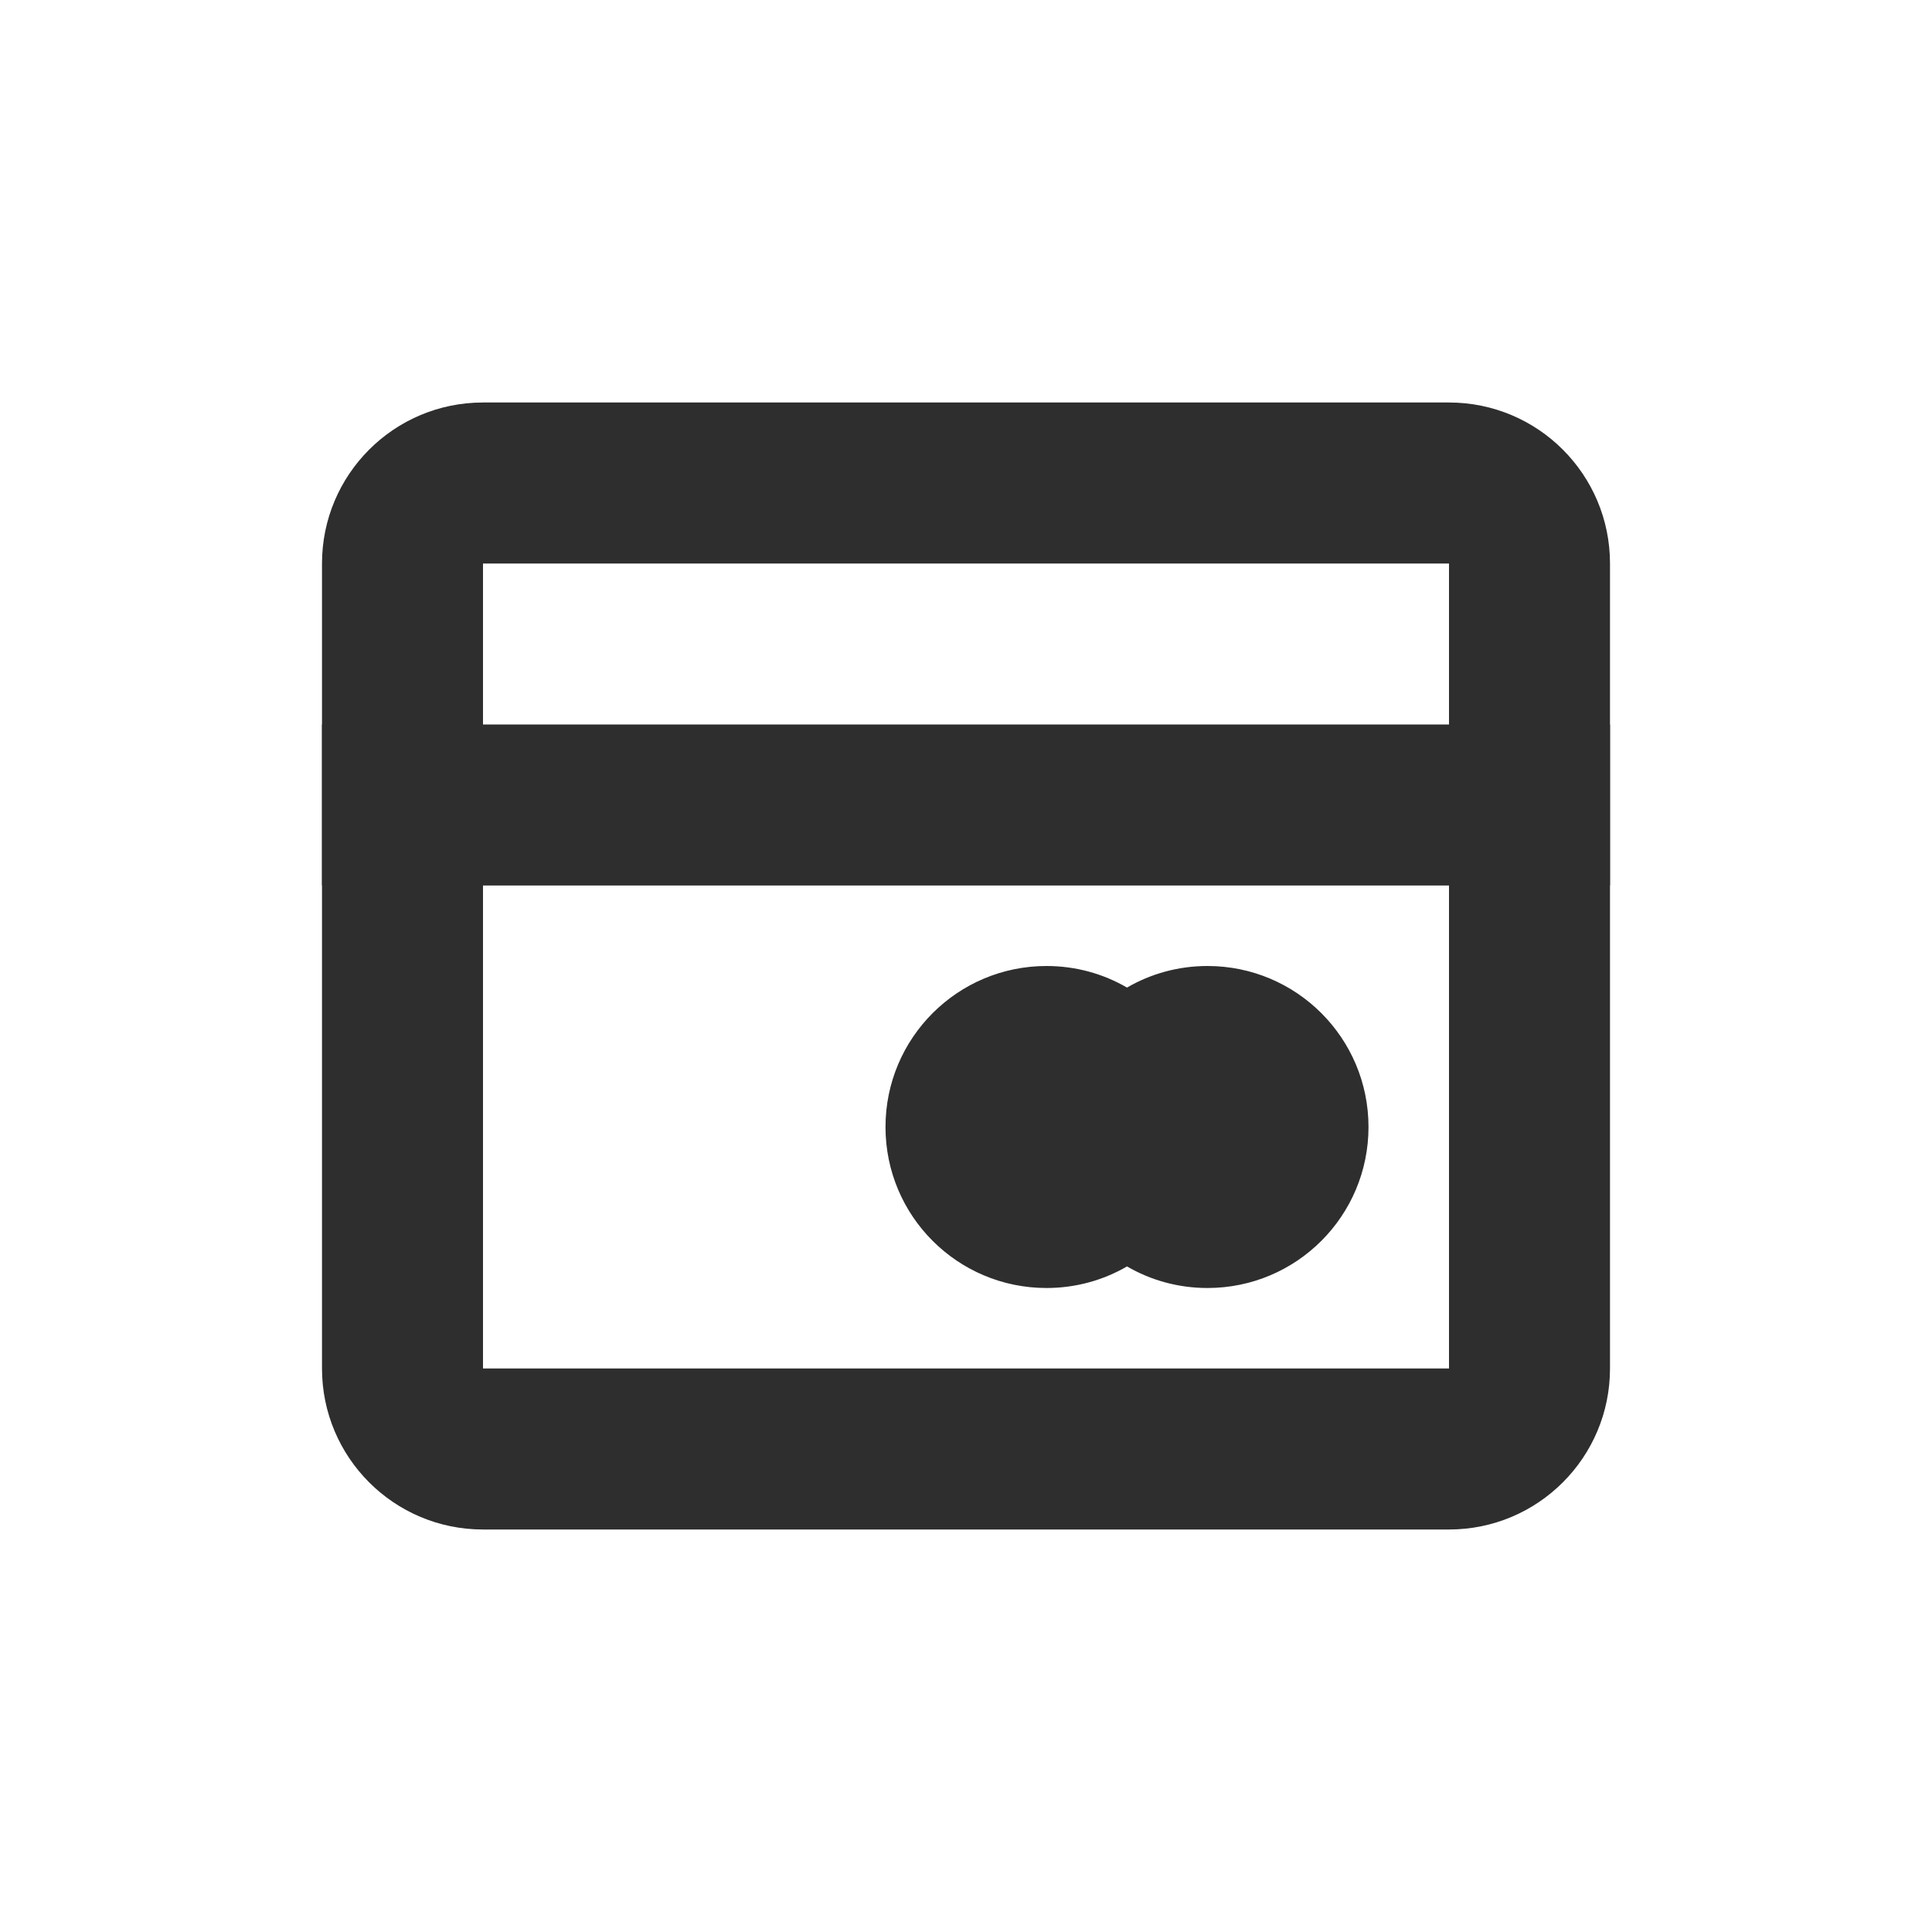
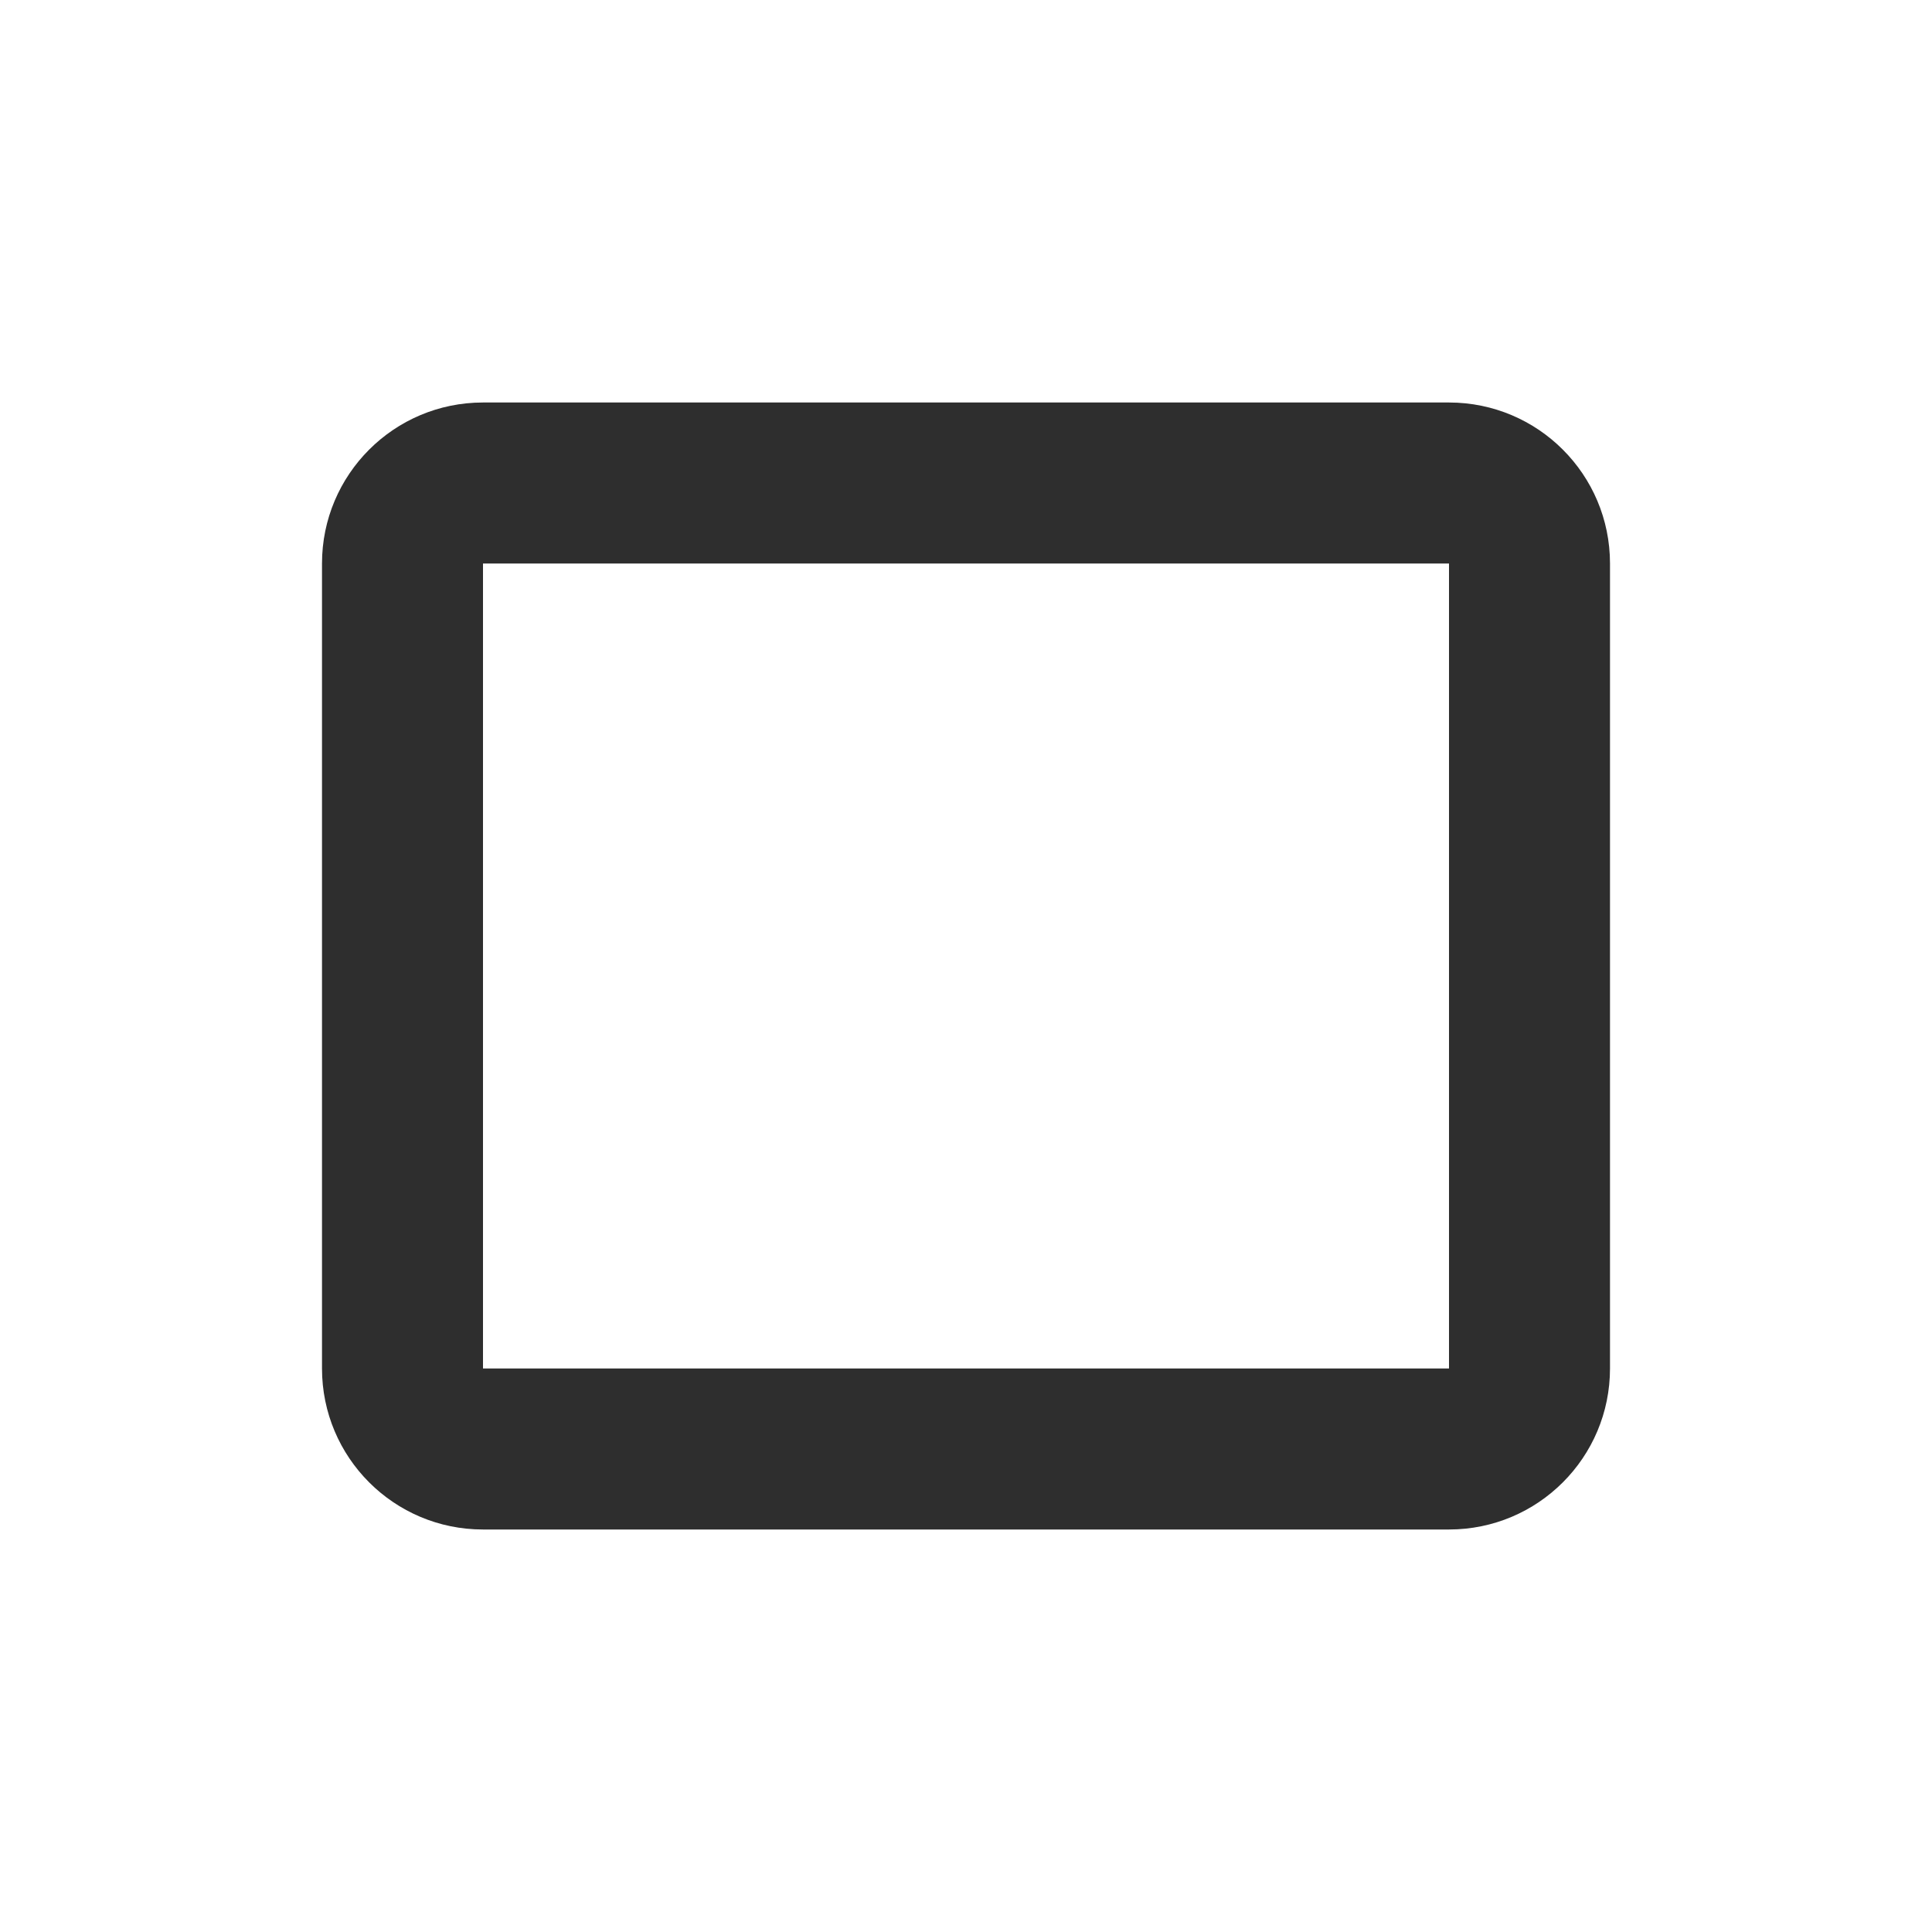
<svg xmlns="http://www.w3.org/2000/svg" class="icon" width="24" height="24" viewBox="0 0 24 24" fill="none">
  <path fill-rule="evenodd" clip-rule="evenodd" fill="#2E2E2E" d="M18 7H6V17H18V7ZM6 5C4.895 5 4 5.895 4 7V17C4 18.105 4.895 19 6 19H18C19.105 19 20 18.105 20 17V7C20 5.895 19.105 5 18 5H6Z" />
-   <path fill-rule="evenodd" clip-rule="evenodd" fill="#2E2E2E" d="M14 12.268C13.706 12.097 13.364 12 13 12C11.895 12 11 12.895 11 14C11 15.105 11.895 16 13 16C13.364 16 13.706 15.903 14 15.732C14.294 15.903 14.636 16 15 16C16.105 16 17 15.105 17 14C17 12.895 16.105 12 15 12C14.636 12 14.294 12.097 14 12.268Z" />
-   <path fill-rule="evenodd" clip-rule="evenodd" fill="#2E2E2E" d="M4 9H20V11H4V9Z" />
</svg>